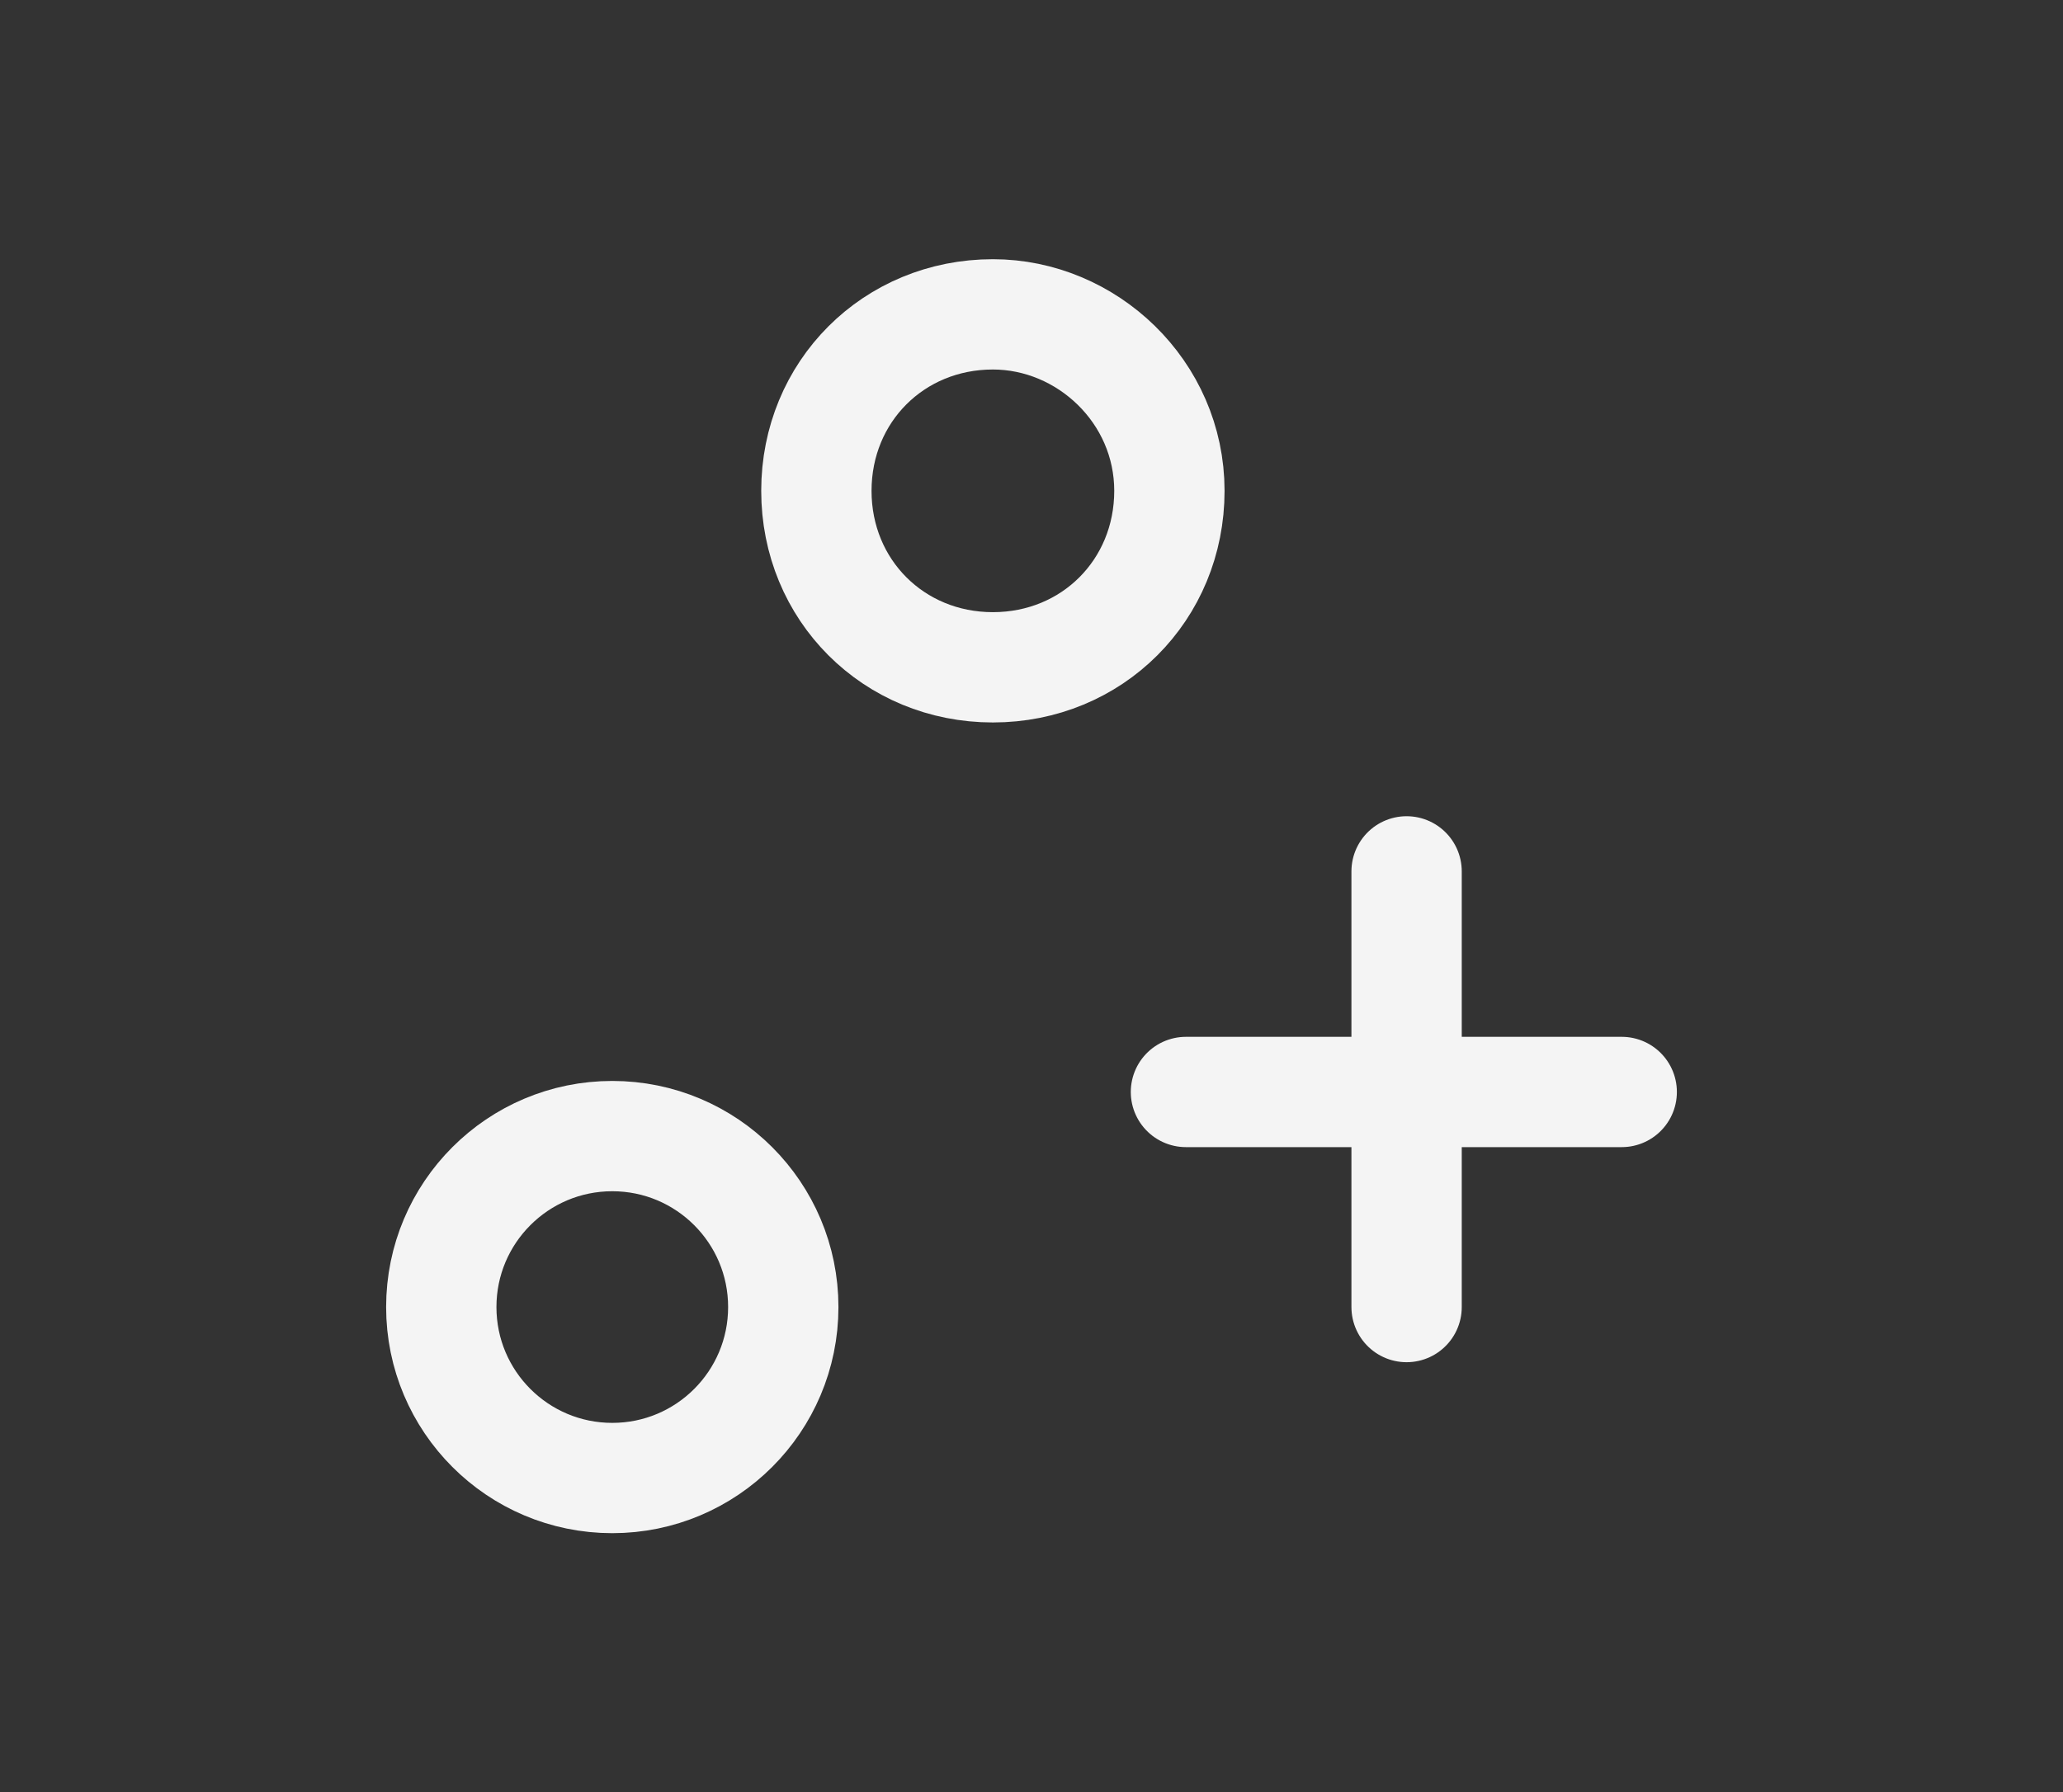
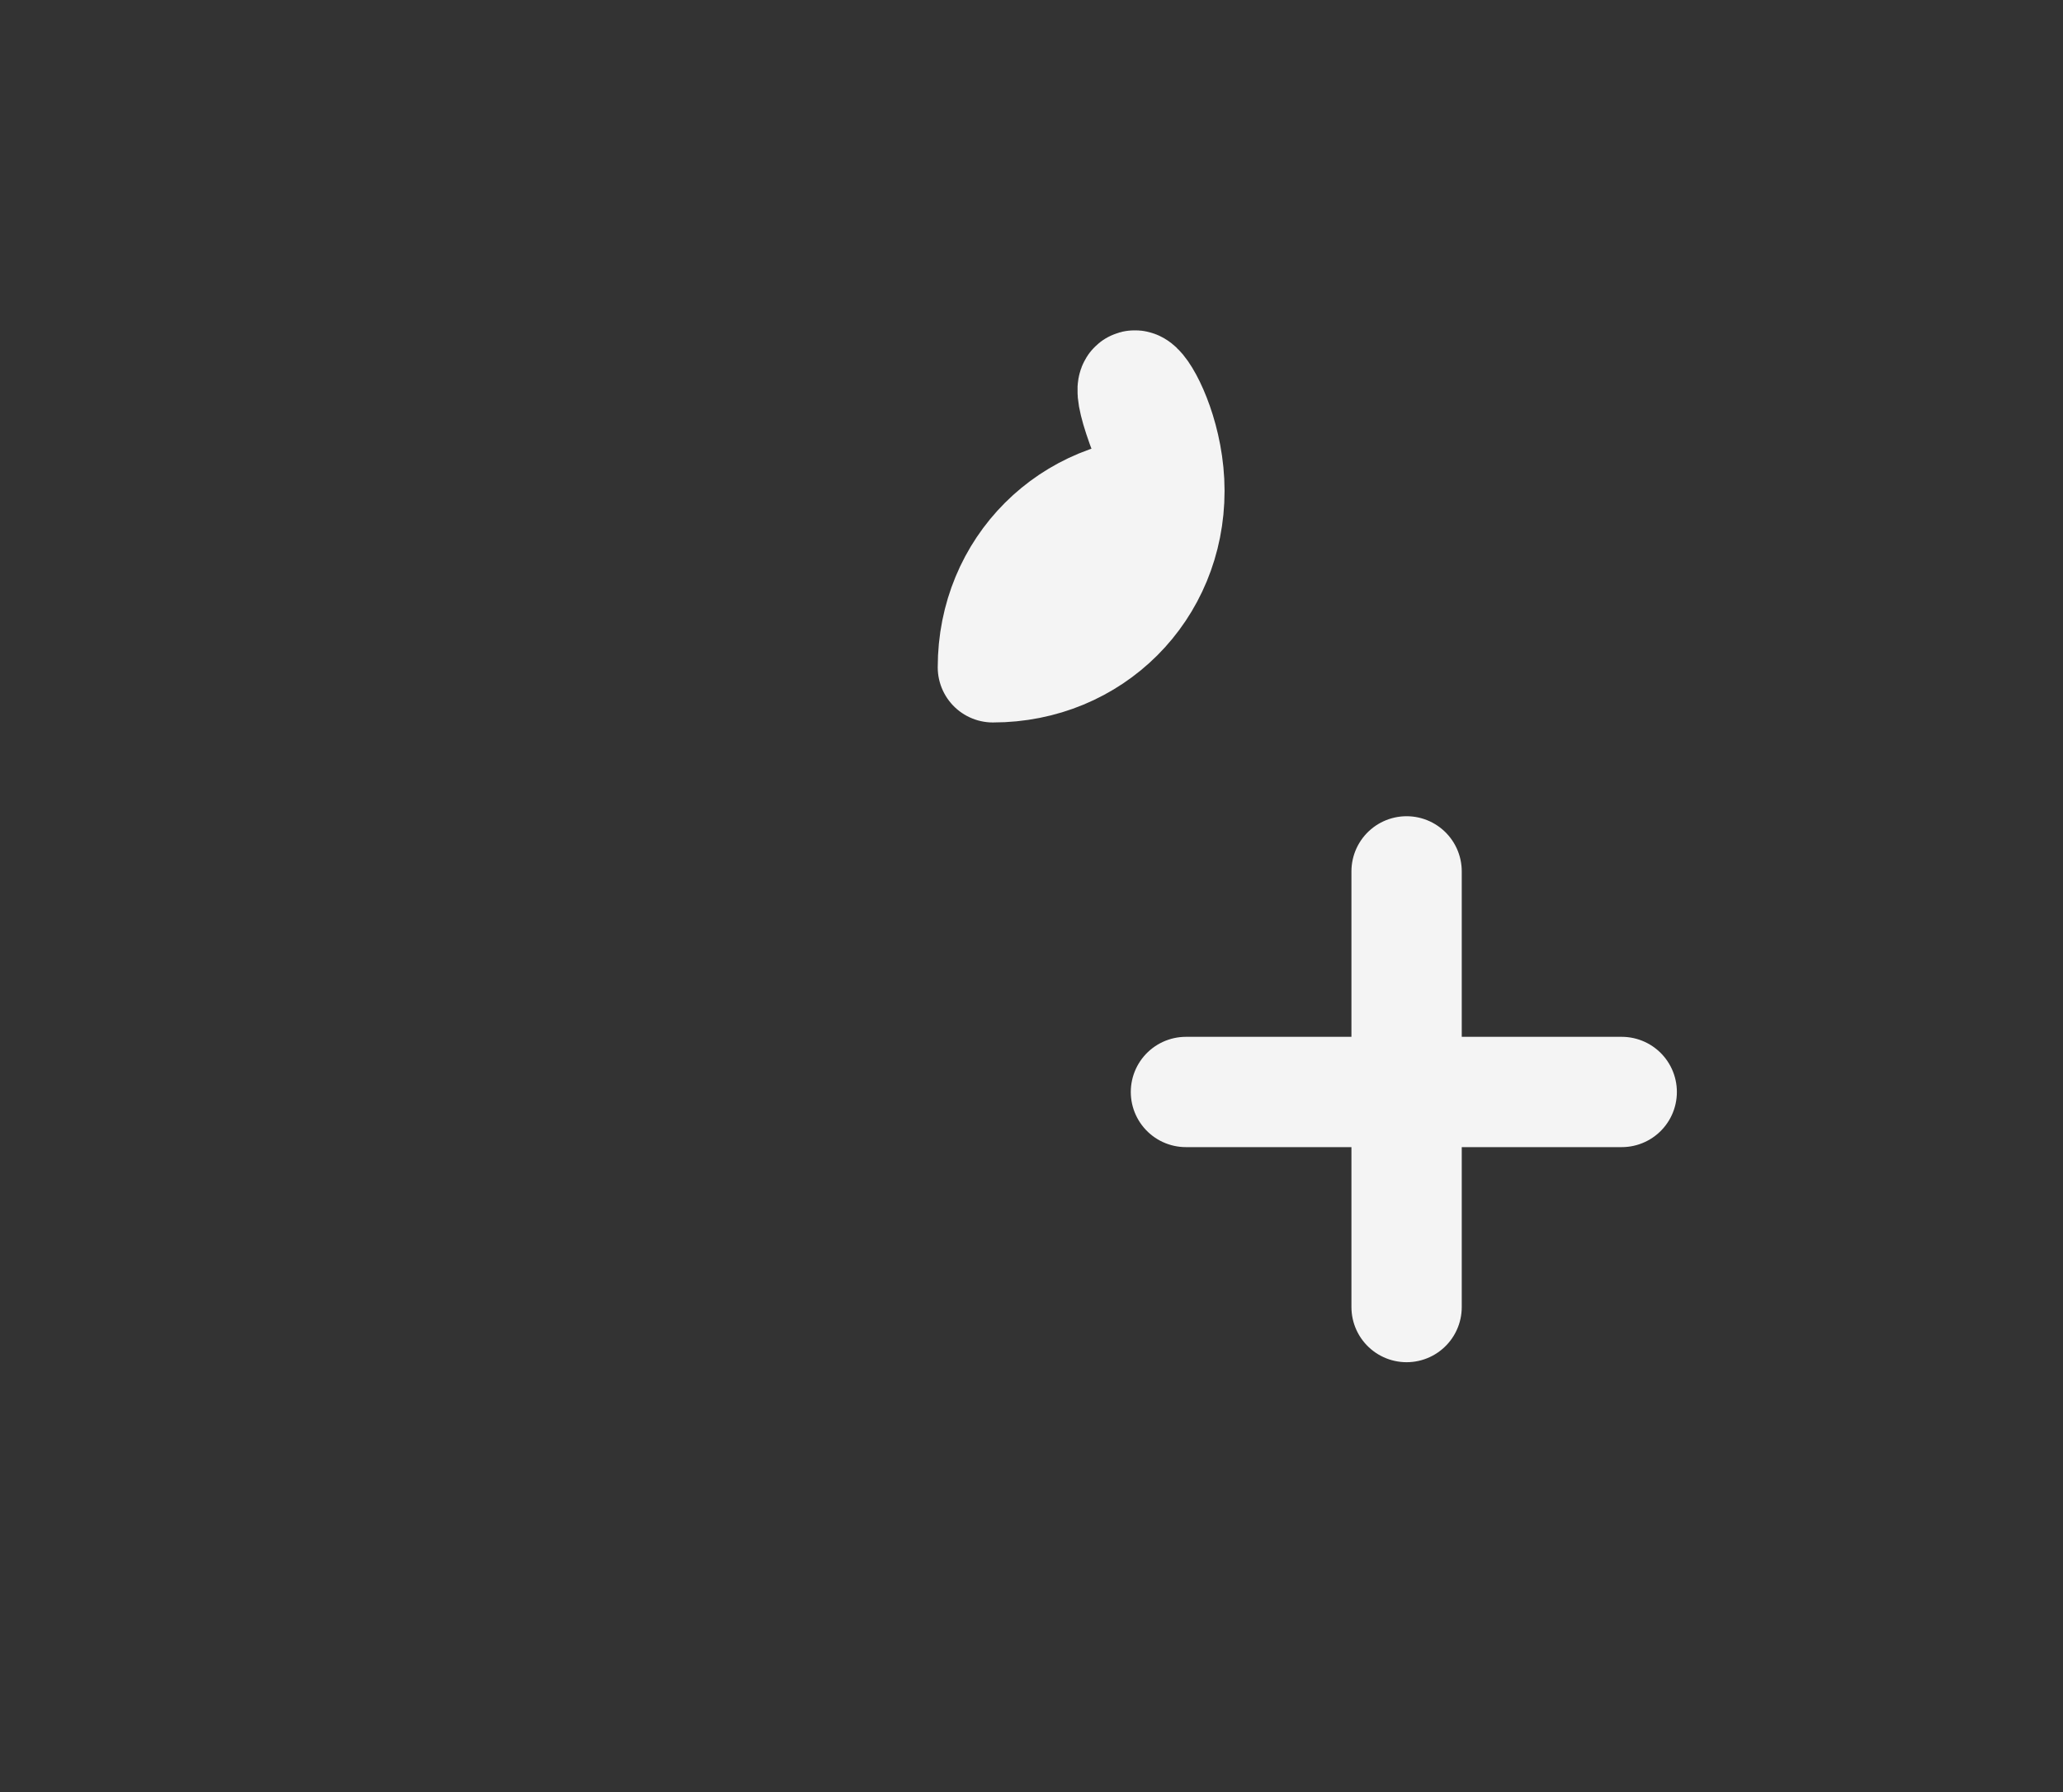
<svg xmlns="http://www.w3.org/2000/svg" id="OBJECTS" x="0px" y="0px" viewBox="0 0 37.4 32.5" style="enable-background:new 0 0 37.4 32.5;" xml:space="preserve">
  <rect x="0" y="0" width="37.4" height="32.5" fill="#333333" stroke="none" />
  <style type="text/css"> .st0{fill:none;stroke:#F4F4F4;stroke-width:2;stroke-linecap:round;stroke-linejoin:round;stroke-miterlimit:10;} </style>
  <g>
    <line class="st0" x1="21.5" y1="19.8" x2="29.4" y2="19.8" />
    <line class="st0" x1="25.5" y1="15.8" x2="25.5" y2="23.7" />
  </g>
-   <path class="st0" d="M21.2,8.9c0,1.8-1.4,3.2-3.2,3.2c-1.8,0-3.2-1.4-3.2-3.2c0-1.8,1.4-3.2,3.2-3.2C19.7,5.7,21.2,7.1,21.2,8.9z" />
-   <circle class="st0" cx="11.1" cy="23.7" r="3.1" />
+   <path class="st0" d="M21.2,8.9c0,1.8-1.4,3.2-3.2,3.2c0-1.8,1.4-3.2,3.2-3.2C19.7,5.7,21.2,7.1,21.2,8.9z" />
</svg>